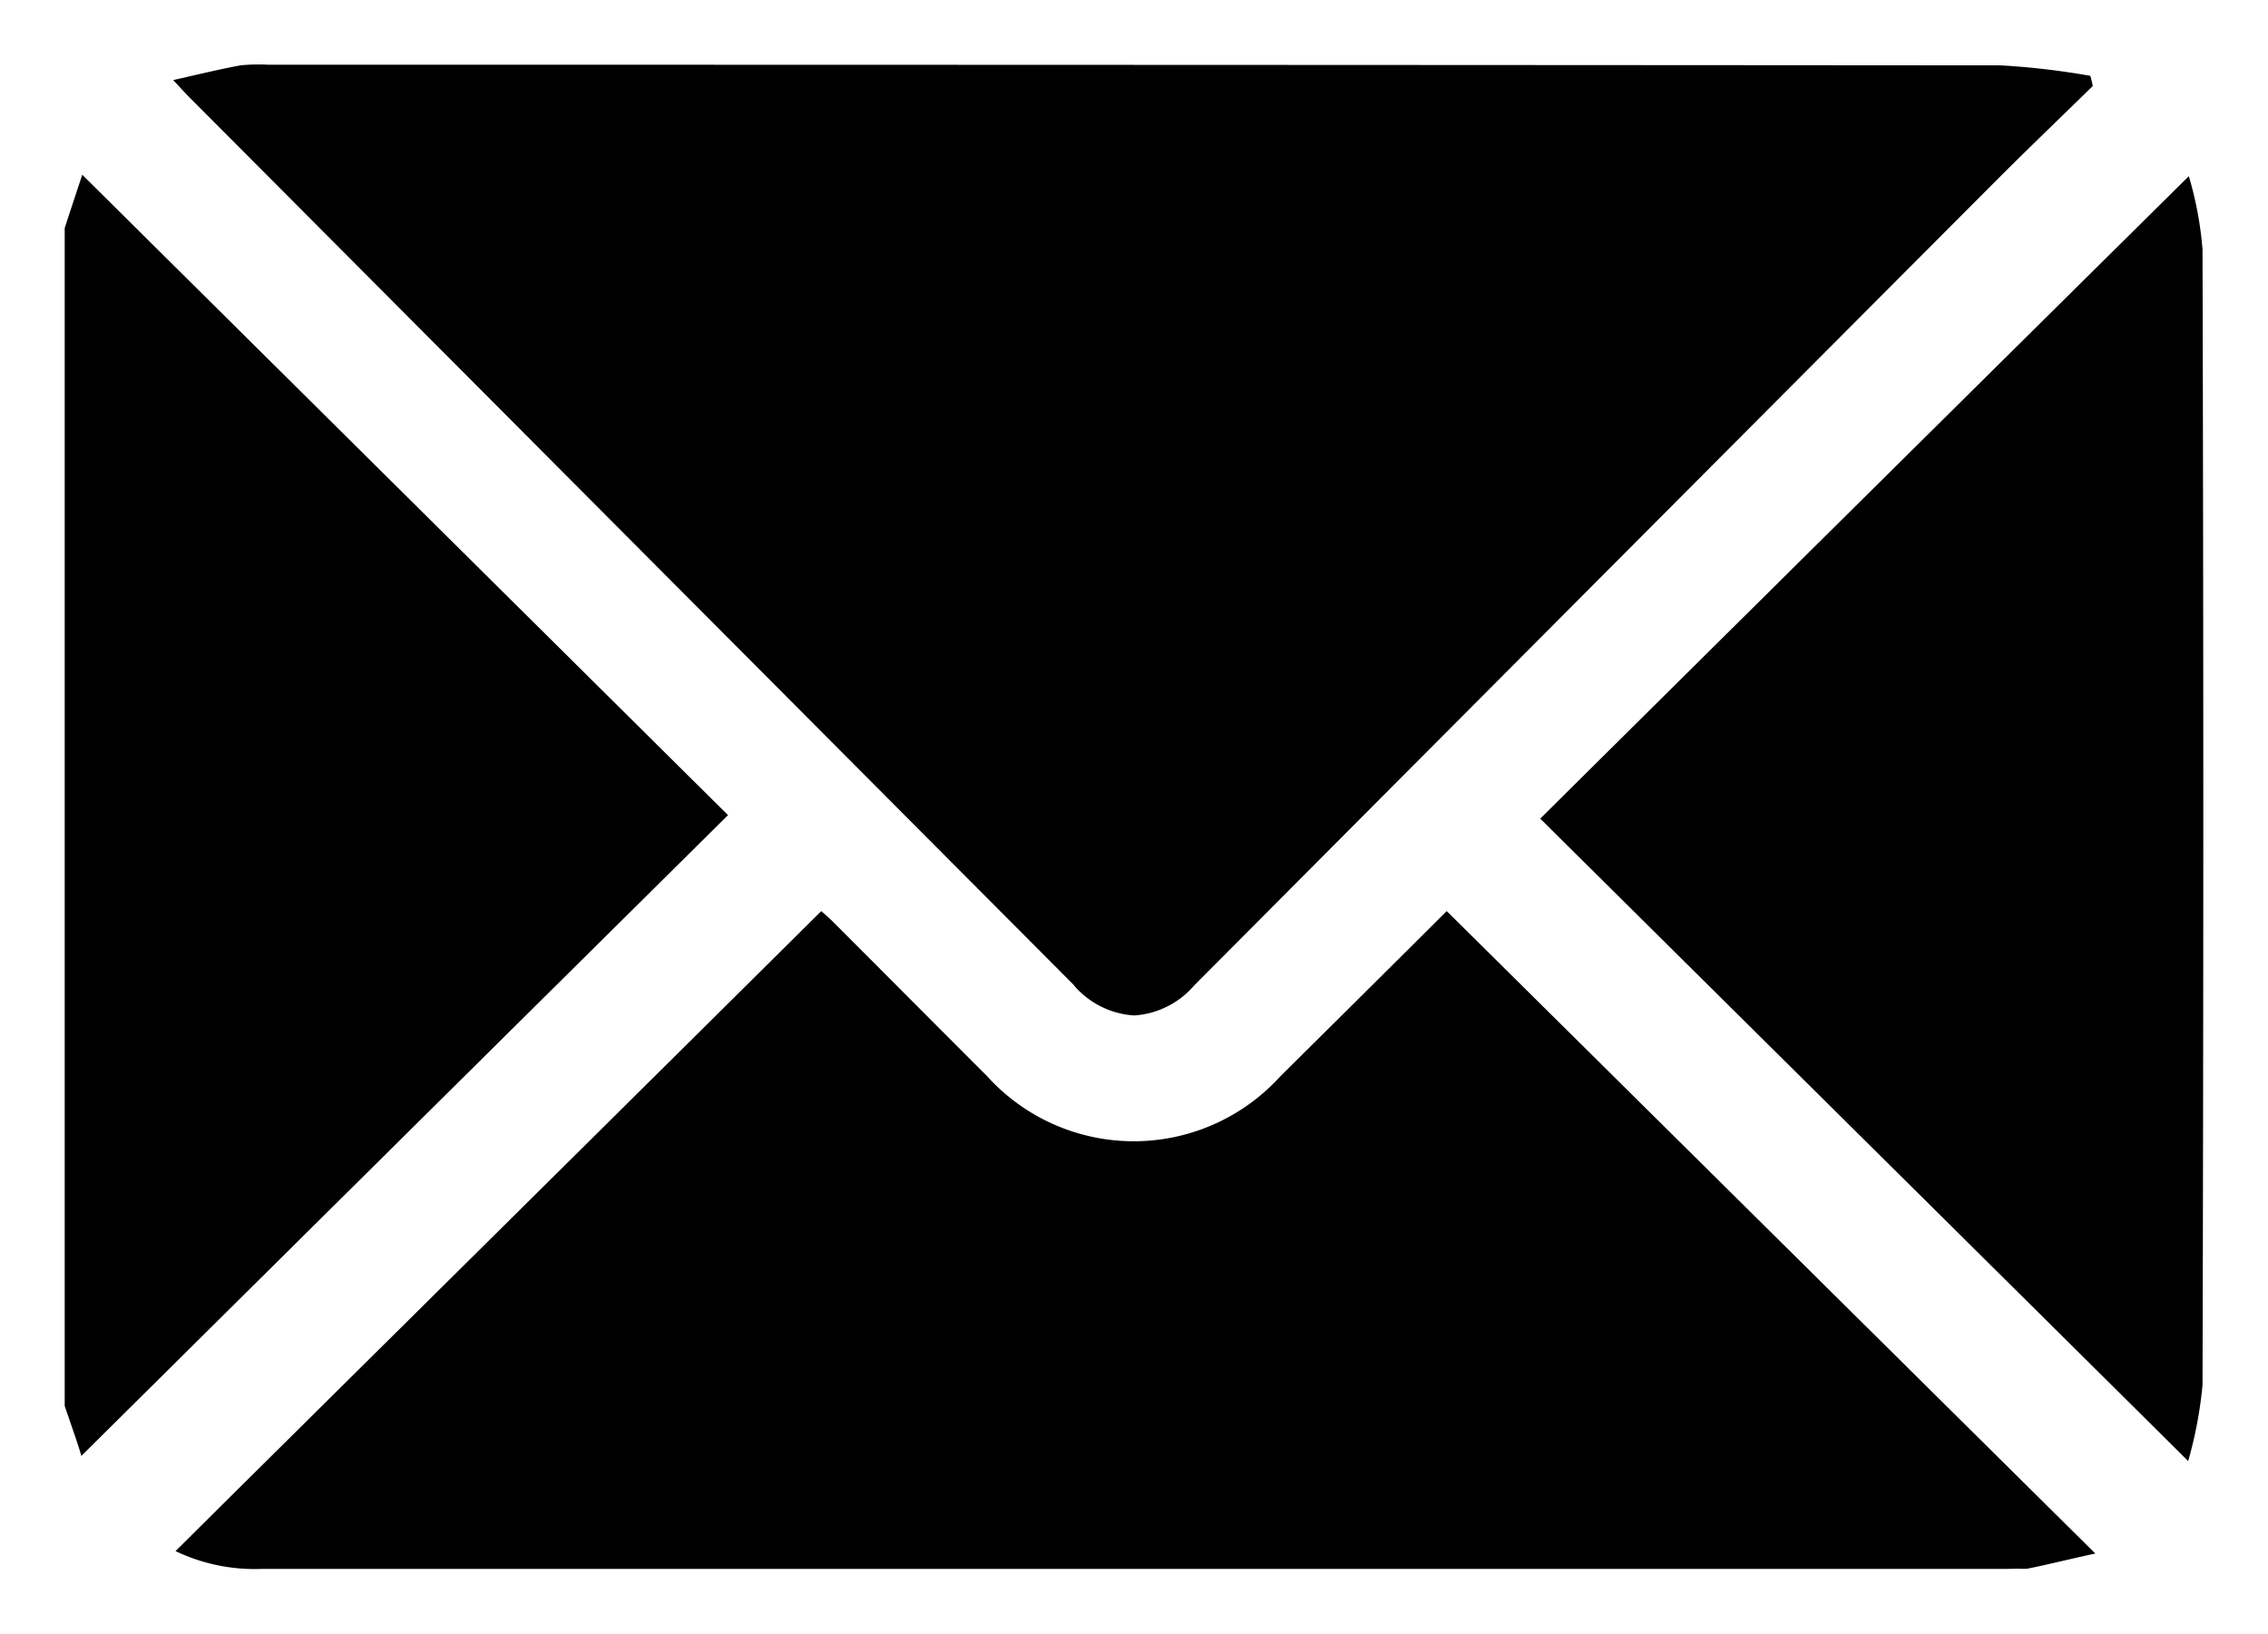
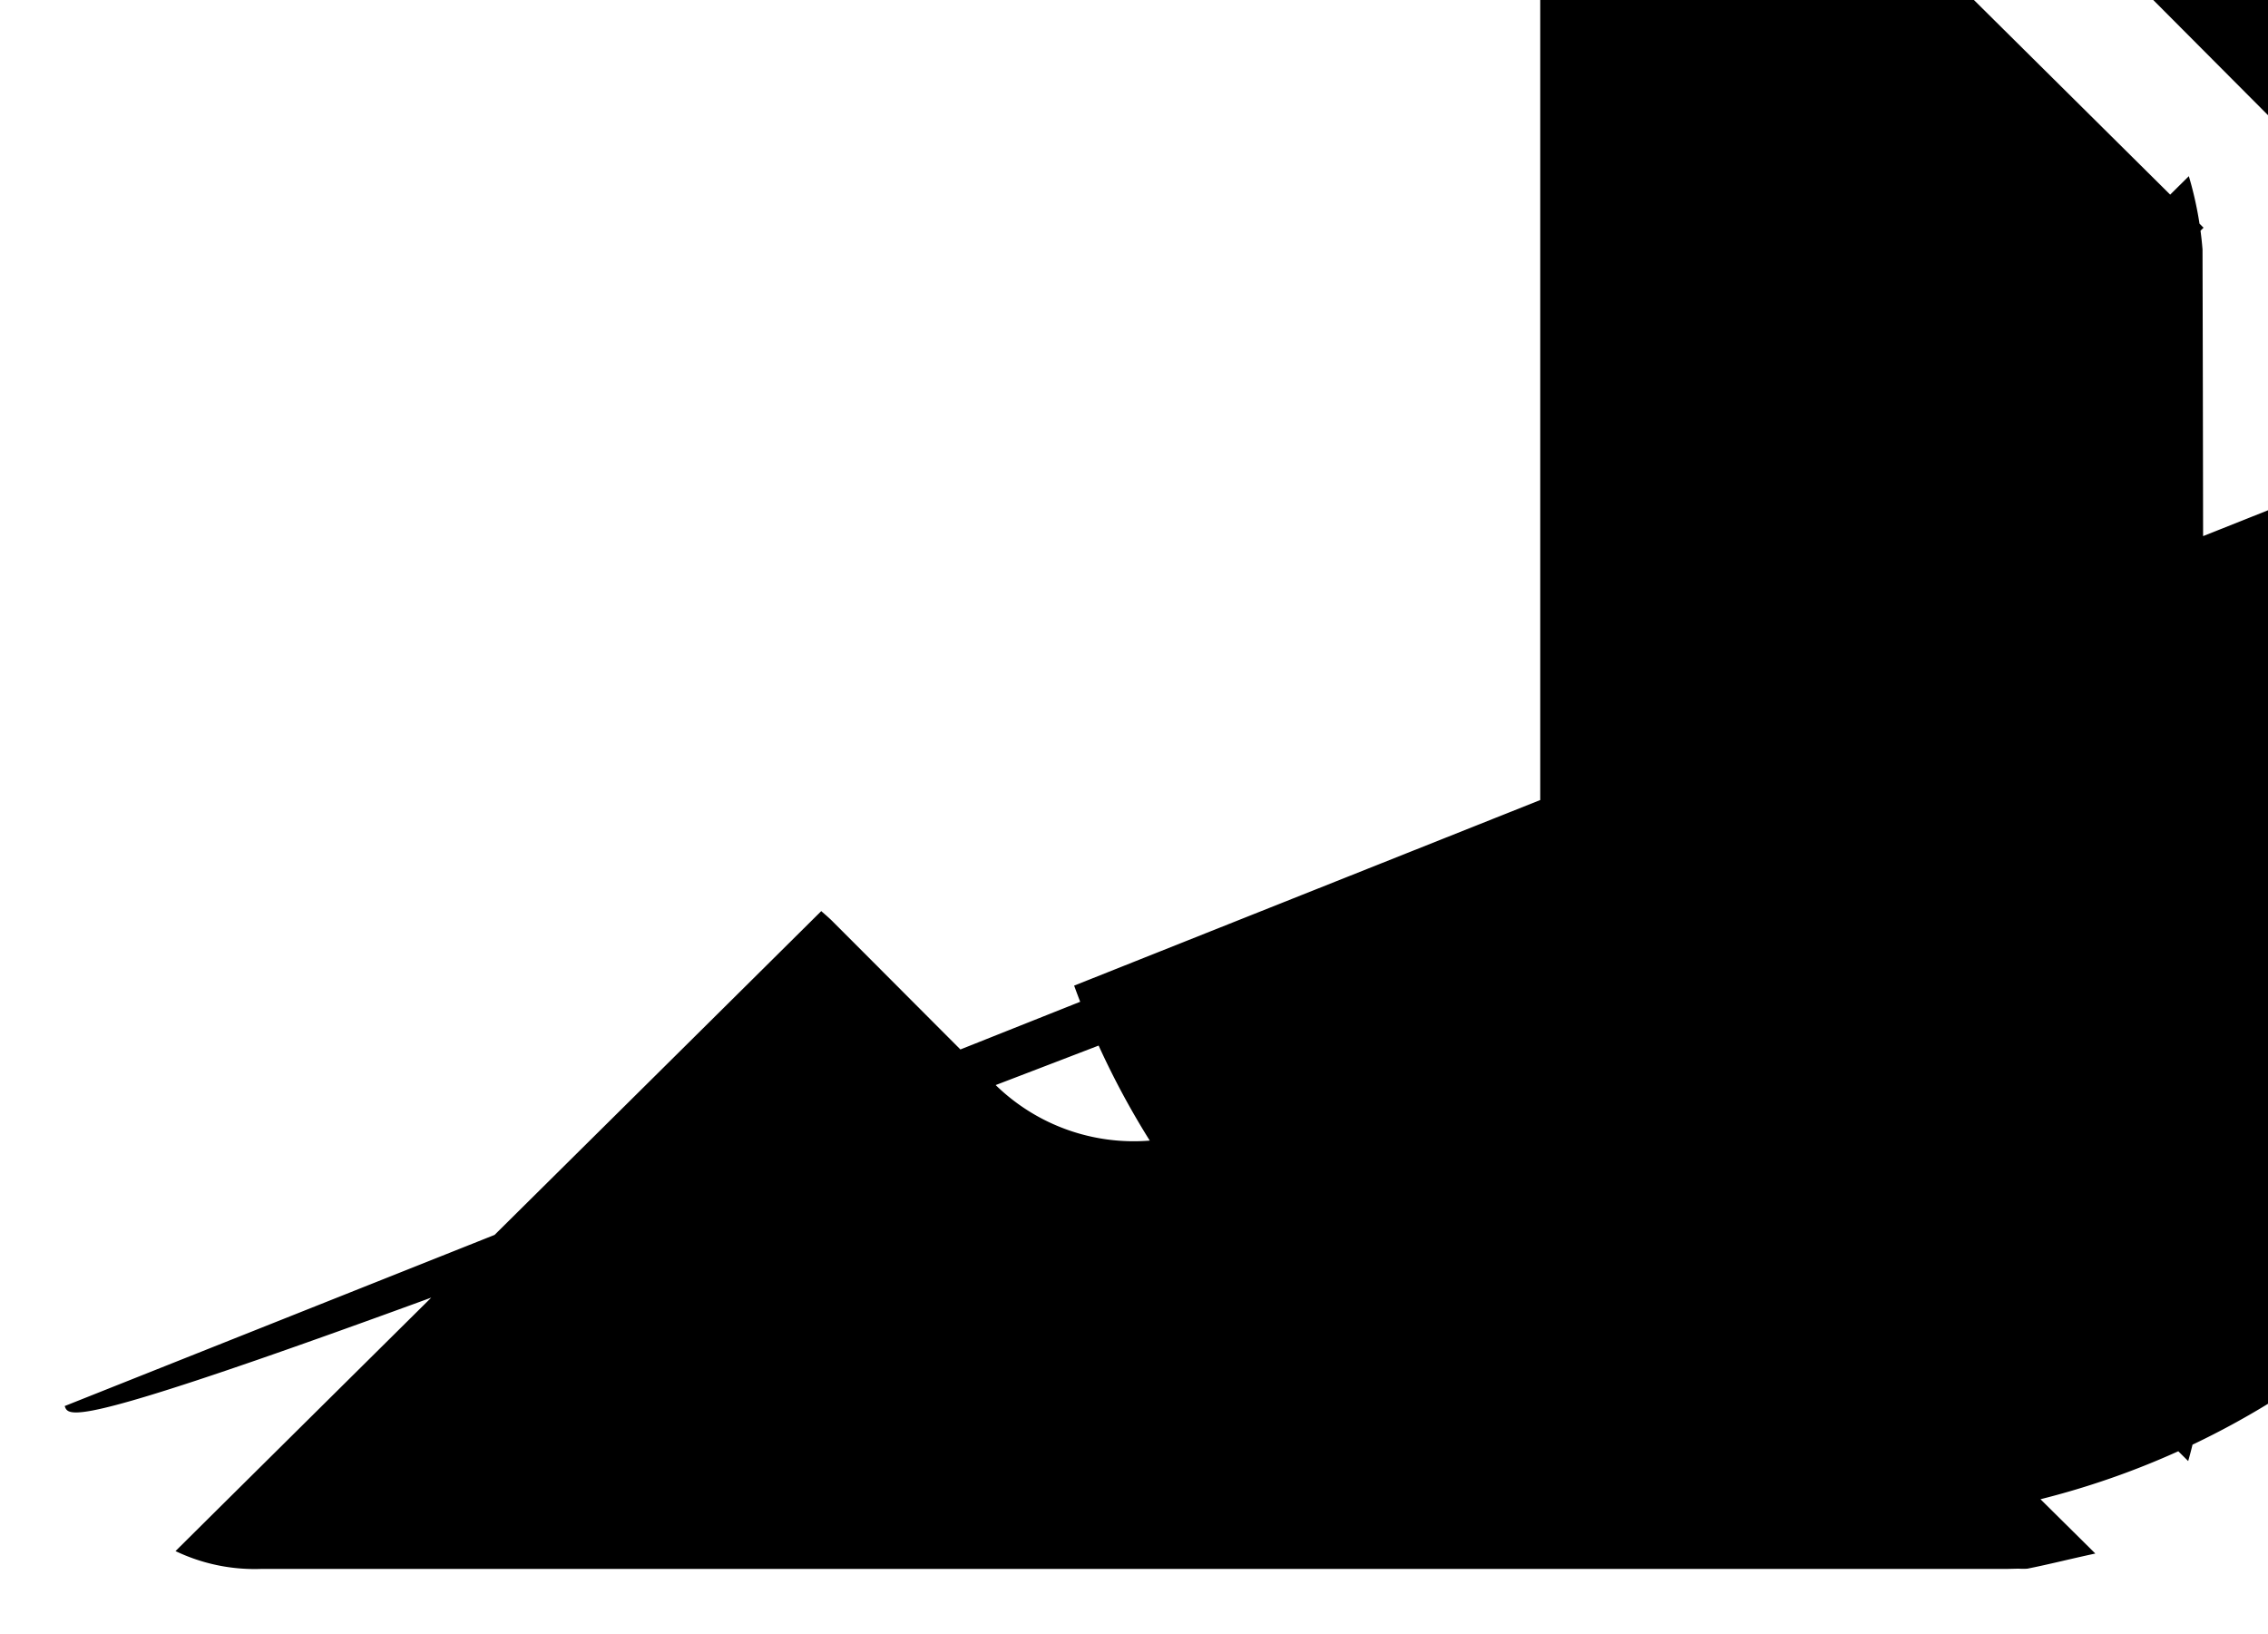
<svg xmlns="http://www.w3.org/2000/svg" width="17.561" height="12.648" viewBox="0 0 17.561 12.648">
  <g transform="translate(-525.501 -589.033)">
-     <path d="M-10785.959-4.353h-13.516a1.421,1.421,0,0,1-.667-.138c1.67-1.656,3.332-3.3,5-4.955.011.011.055.046.095.087.4.4.792.794,1.188,1.19a1.532,1.532,0,0,0,2.269.005c.437-.434.873-.865,1.291-1.282l5.022,4.974c-.2.043-.36.084-.525.117a.442.442,0,0,1-.068,0Zm-3.616-5.809c1.673-1.659,3.34-3.31,5.022-4.974a2.774,2.774,0,0,1,.106.567q.012,4.4,0,8.793a3.242,3.242,0,0,1-.111.588C-10786.246-6.863-10787.911-8.512-10789.575-10.162ZM-10801-5.614v-9.121c.046-.141.093-.282.136-.412l5,4.958q-2.508,2.484-5.007,4.961C-10800.9-5.329-10800.952-5.473-10801-5.614Zm7.817-3.256q-3.419-3.432-6.836-6.861c-.038-.038-.073-.076-.141-.149.192-.043.357-.084.521-.114a1.371,1.371,0,0,1,.211-.005q6.709,0,13.418.005a5.98,5.98,0,0,1,.694.081.763.763,0,0,1,.019.079c-.238.233-.479.464-.716.7q-3.122,3.131-6.242,6.264a.668.668,0,0,1-.464.232A.67.67,0,0,1-10793.184-8.869Z" transform="translate(11327.002 605.533)" />
-     <path d="M-10785.867-3.852l-.092,0h-13.516a1.91,1.91,0,0,1-.893-.192l-.619-.313.492-.488q1.5-1.488,3-2.967l2.009-1.989.337-.334-.027-.028-1.8,1.782q-1.771,1.754-3.54,3.508l-.579.574-.249-.776c-.028-.085-.072-.218-.127-.374l-.027-.08v-9.285l.024-.075c.035-.107.07-.214.1-.317l.285-.864,1.725,1.71-1.012-1.016c-.045-.045-.086-.089-.154-.163l-.585-.636.843-.19.142-.032c.137-.032.267-.062.4-.086l.014,0a1.185,1.185,0,0,1,.182-.013h.105c4.4,0,8.945,0,13.419.005a3.445,3.445,0,0,1,.541.054c.074.012.144.022.211.03l.33.039.092.319a1.311,1.311,0,0,1,.03.128l.047.261-.189.185-.255.248c-.15.147-.307.3-.457.448l-2.74,2.749,3.5-3.461.653-.647.188.9c.009.039.02.084.032.133a2.115,2.115,0,0,1,.085.536c.008,2.916.008,5.875,0,8.795a2.066,2.066,0,0,1-.081.515c-.016.059-.029.115-.039.167l-.178.921-.666-.661-2.584-2.562-2.434-2.412-.346-.343-.012.011,2.5,2.472,2.867,2.84.654.647-.9.2-.211.048c-.111.025-.216.049-.324.071l-.021,0A.918.918,0,0,1-10785.867-3.852Zm-13.2-1h12.7l-2.124-2.1-1.8-1.785-.472.468-.468.464a2.109,2.109,0,0,1-1.484.645,2.112,2.112,0,0,1-1.491-.652l-.5-.5-.423-.424-1.659,1.643Zm10.2-5.309,2.075,2.057,1.845,1.829c.007-2.582.007-5.19,0-7.768C-10786.293-12.711-10787.585-11.432-10788.865-10.162Zm-11.636-3.92V-6.3l2.818-2.792,1.108-1.1Zm1.418-1.416q1.871,1.879,3.741,3.755l2.513,2.521a.371.371,0,0,0,.109.083.363.363,0,0,0,.11-.084q3.117-3.13,6.241-6.264l.007-.007C-10790.6-15.5-10794.908-15.5-10799.083-15.5Z" transform="translate(11327.002 605.533)" fill="rgba(0,0,0,0)" />
+     <path d="M-10785.959-4.353h-13.516a1.421,1.421,0,0,1-.667-.138c1.67-1.656,3.332-3.3,5-4.955.011.011.055.046.095.087.4.4.792.794,1.188,1.19a1.532,1.532,0,0,0,2.269.005c.437-.434.873-.865,1.291-1.282l5.022,4.974c-.2.043-.36.084-.525.117a.442.442,0,0,1-.068,0Zm-3.616-5.809c1.673-1.659,3.34-3.31,5.022-4.974a2.774,2.774,0,0,1,.106.567q.012,4.4,0,8.793a3.242,3.242,0,0,1-.111.588C-10786.246-6.863-10787.911-8.512-10789.575-10.162Zv-9.121c.046-.141.093-.282.136-.412l5,4.958q-2.508,2.484-5.007,4.961C-10800.9-5.329-10800.952-5.473-10801-5.614Zm7.817-3.256q-3.419-3.432-6.836-6.861c-.038-.038-.073-.076-.141-.149.192-.043.357-.084.521-.114a1.371,1.371,0,0,1,.211-.005q6.709,0,13.418.005a5.98,5.98,0,0,1,.694.081.763.763,0,0,1,.019.079c-.238.233-.479.464-.716.7q-3.122,3.131-6.242,6.264a.668.668,0,0,1-.464.232A.67.67,0,0,1-10793.184-8.869Z" transform="translate(11327.002 605.533)" />
  </g>
</svg>